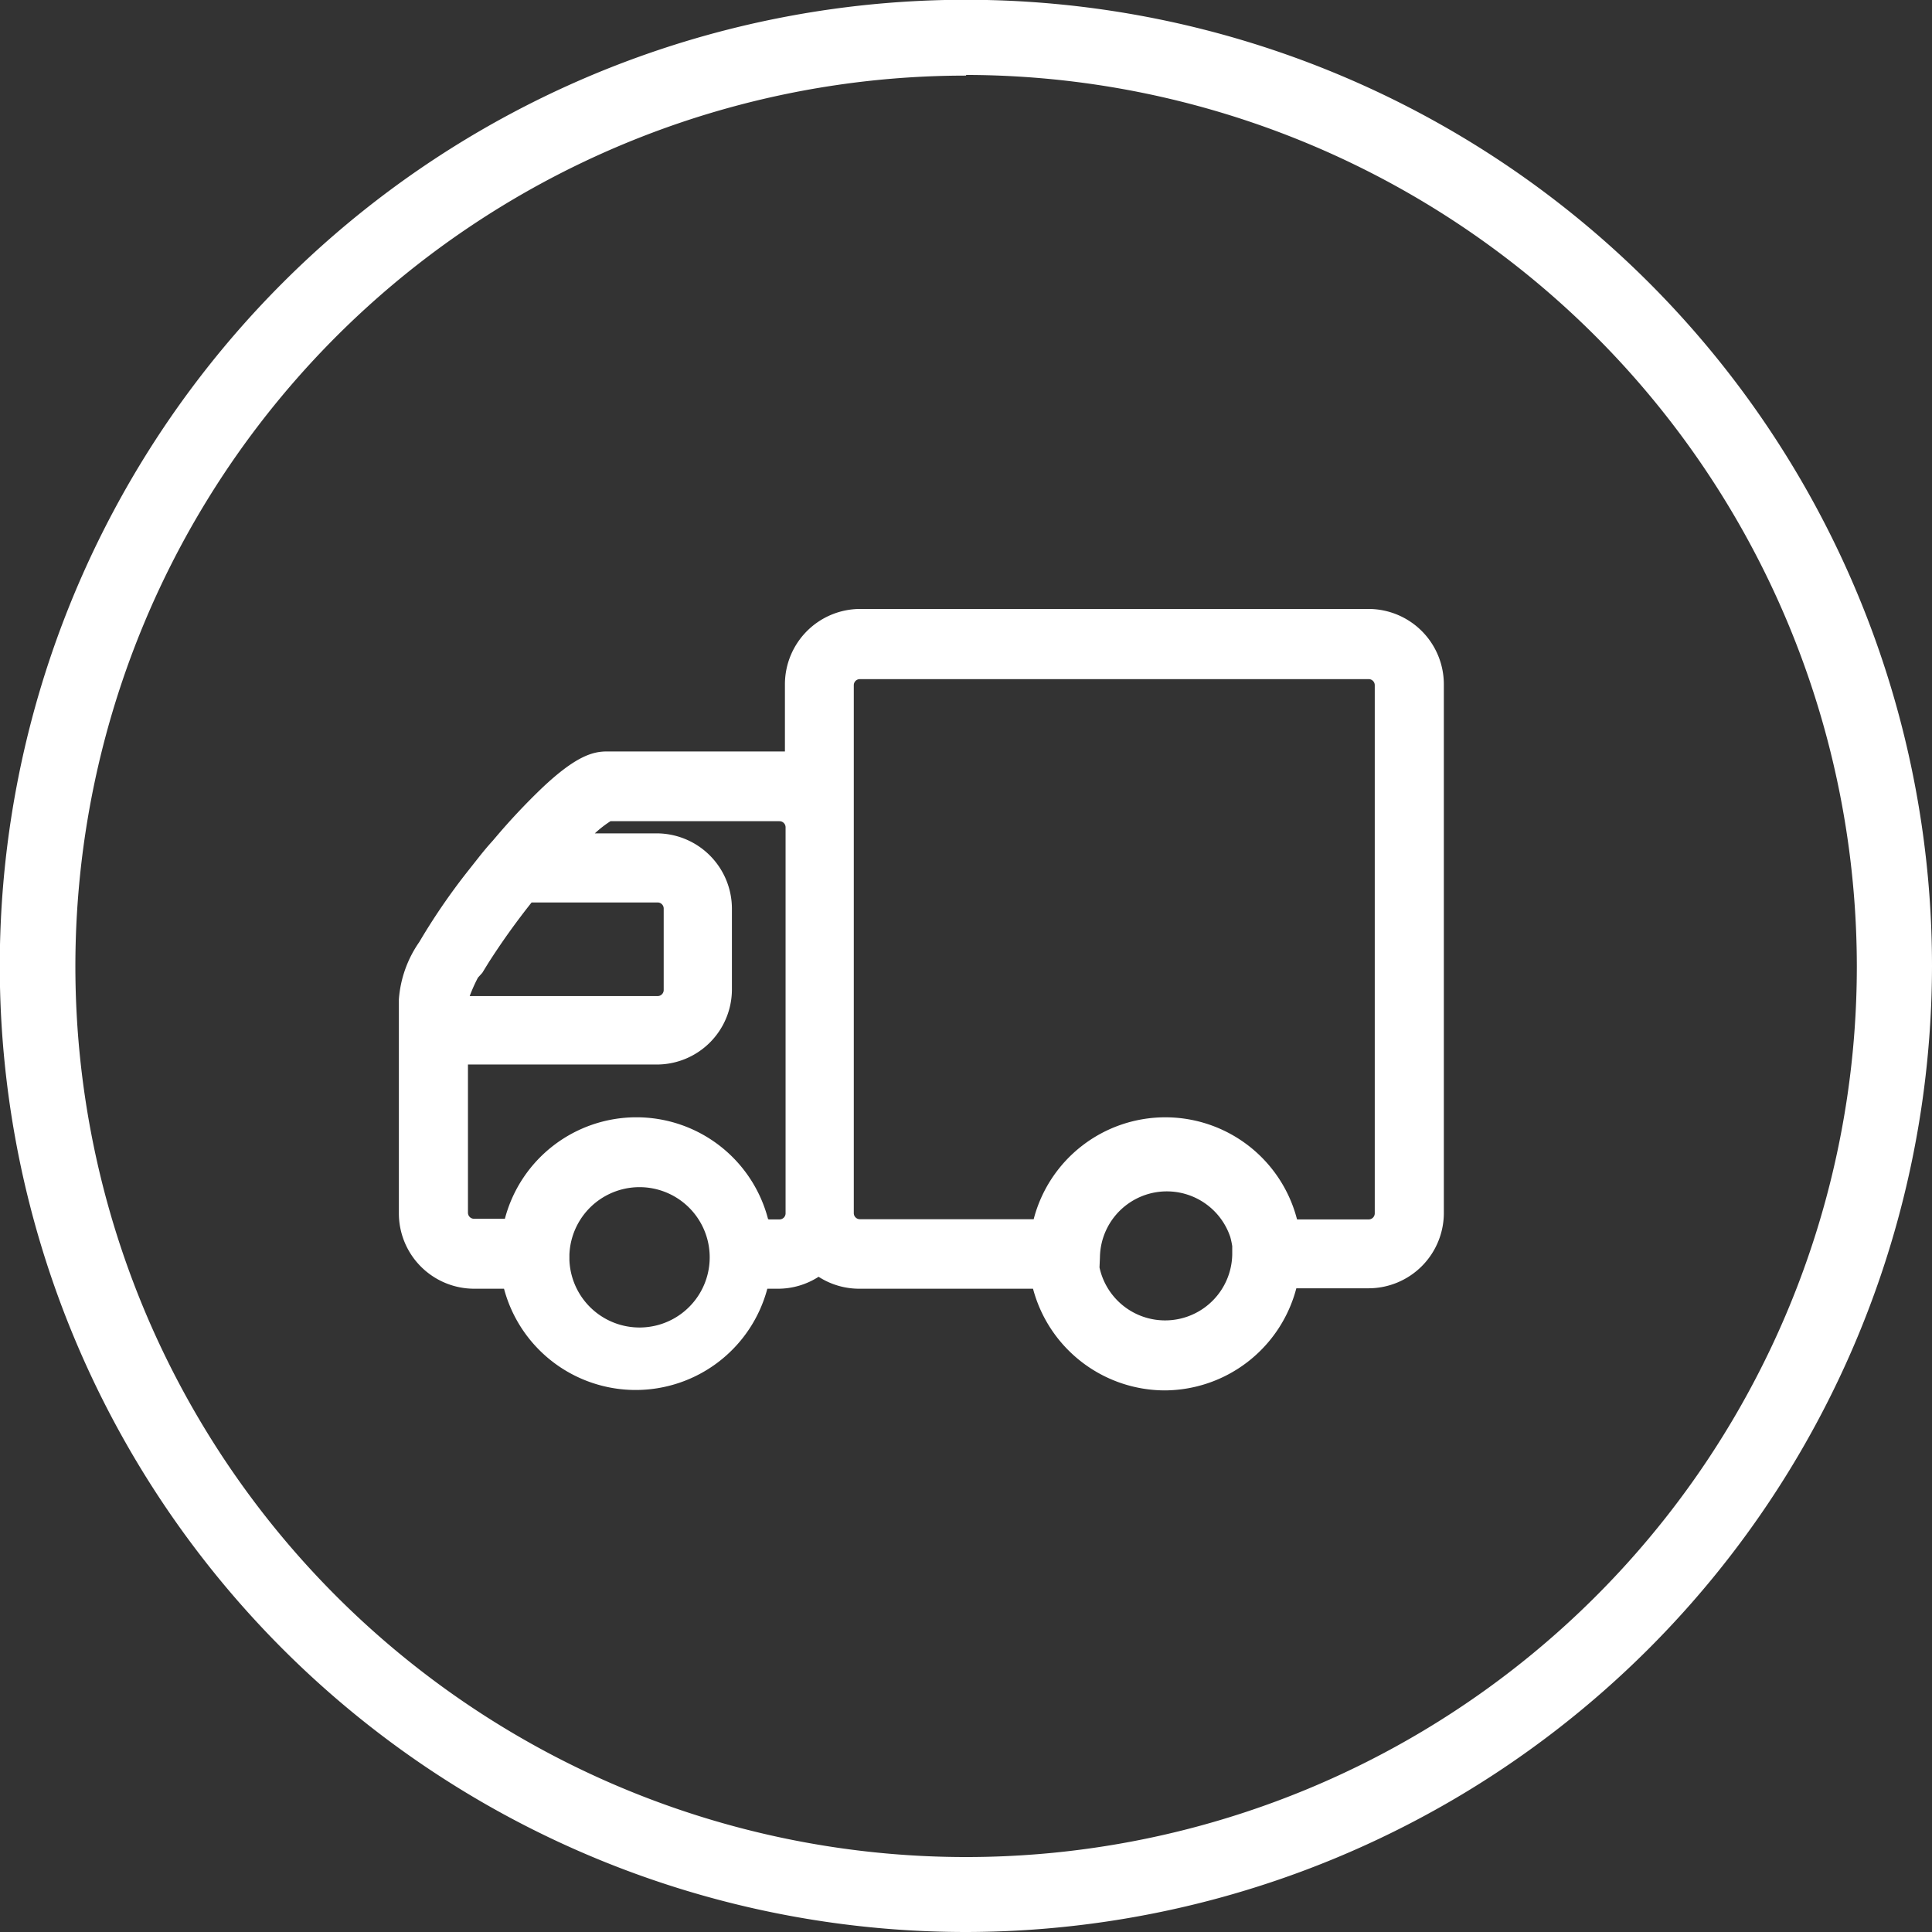
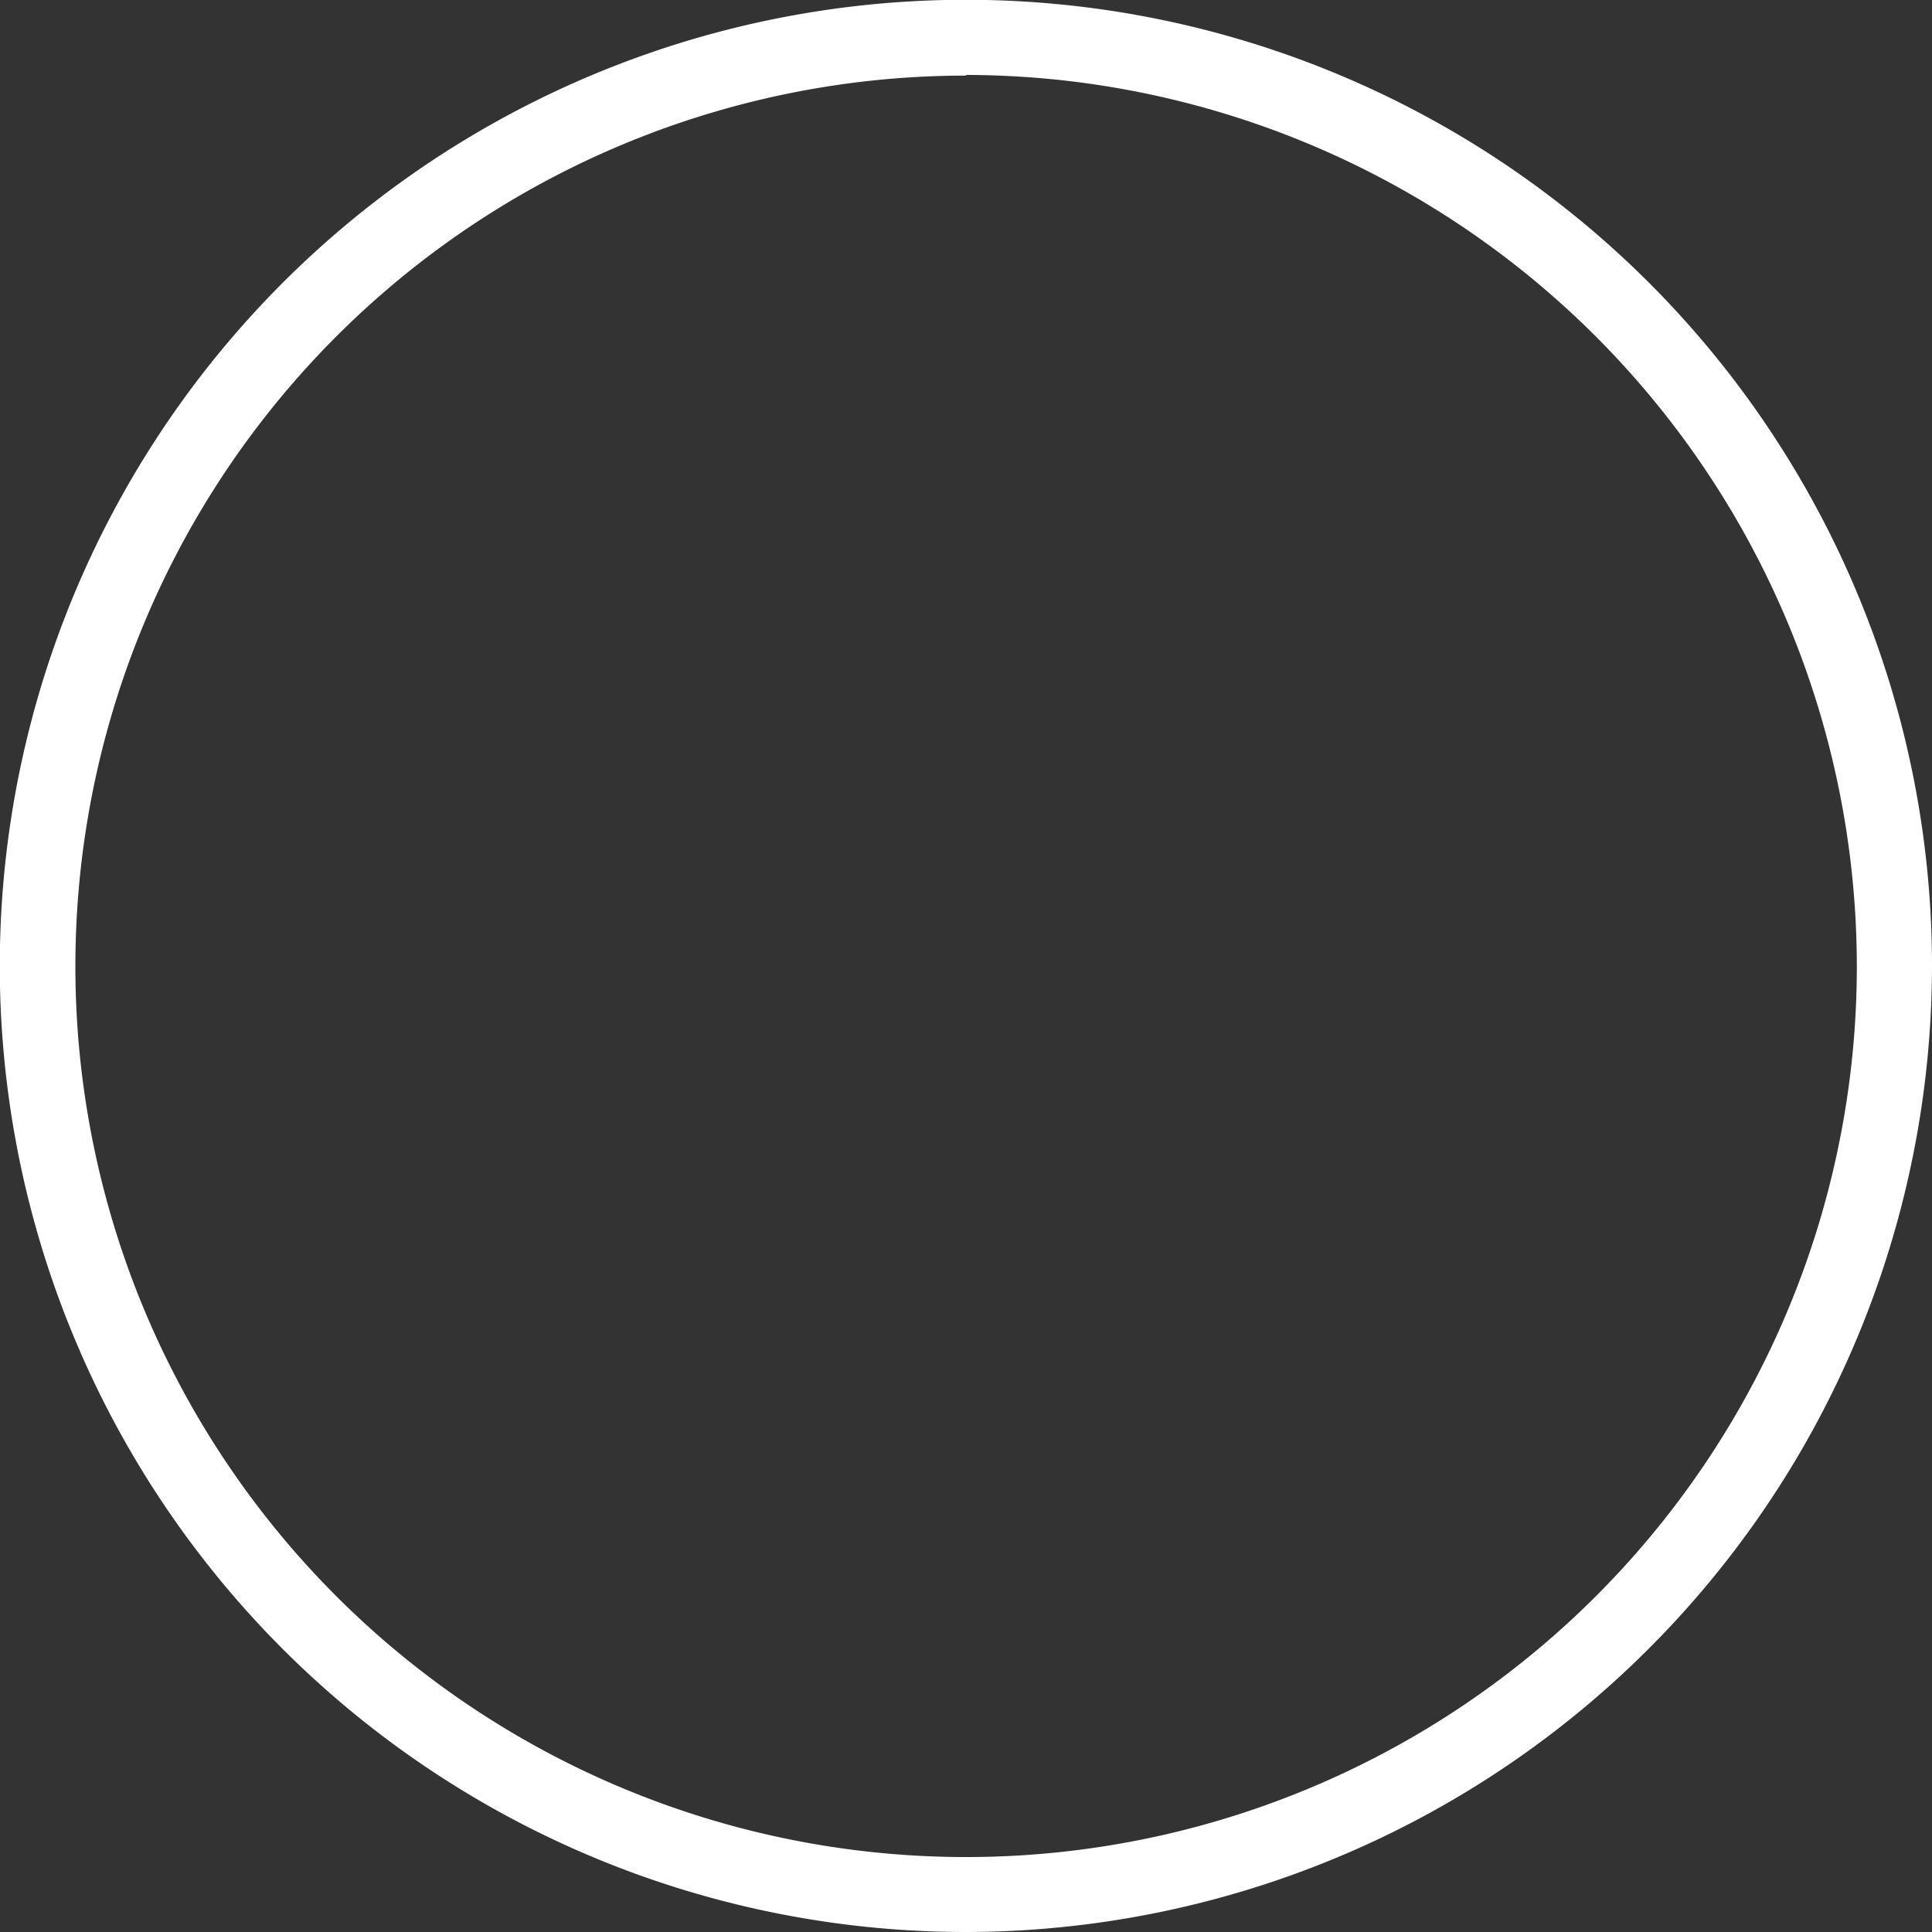
<svg xmlns="http://www.w3.org/2000/svg" viewBox="0 0 88.93 88.93">
  <rect x="0" y="0" width="88.93" height="88.93" fill="#333333" stroke="none" />
  <defs>
    <style>.cls-1{fill:#fff;}</style>
  </defs>
  <title>资源 42</title>
  <g id="图层_2" data-name="图层 2">
    <g id="图层_1-2" data-name="图层 1">
      <path class="cls-1" d="M44.47.5a44,44,0,1,0,44,44A44,44,0,0,0,44.47.5Zm0,85.48A41.52,41.52,0,1,1,86,44.47,41.56,41.56,0,0,1,44.47,86Z" />
      <path class="cls-1" d="M44.47,88.93A44.47,44.47,0,1,1,88.93,44.47,44.52,44.52,0,0,1,44.47,88.93ZM44.47,1A43.47,43.47,0,1,0,87.93,44.47,43.52,43.52,0,0,0,44.47,1Zm0,85.48a42,42,0,1,1,42-42A42.06,42.06,0,0,1,44.47,86.48Zm0-83a41,41,0,1,0,41,41A41.06,41.06,0,0,0,44.47,3.45Z" />
-       <path class="cls-1" d="M63,28.58H39.58a3,3,0,0,0-3,3v3.69a3,3,0,0,0-.78-.11H27.92c-.49,0-1.19.18-2.65,1.56a28.86,28.86,0,0,0-2,2.18l-.17.2c-.19.22-.35.41-.55.66l-.6.75a28.39,28.39,0,0,0-2.17,3.17A4.88,4.88,0,0,0,18.86,46v9.81a3,3,0,0,0,3,3h1.82A5.76,5.76,0,0,0,35,58.8h.88a2.94,2.94,0,0,0,1.87-.67,2.94,2.94,0,0,0,1.87.67h8.37a5.76,5.76,0,0,0,11.32,0H63a3,3,0,0,0,3-3V31.54A3,3,0,0,0,63,28.58ZM21,46a4.61,4.61,0,0,1,.58-1.31c.12-.19.24-.41.39-.65a33.41,33.41,0,0,1,2.22-3h6a.78.78,0,0,1,.78.78v3.75a.78.78,0,0,1-.78.78H21ZM29.29,61.3a3.58,3.58,0,0,1-3.58-3.58h0a3.58,3.58,0,1,1,3.57,3.58Zm7.33-5.45a.78.78,0,0,1-.78.78H35l0-.1A5.77,5.77,0,0,0,29.31,52h0a5.77,5.77,0,0,0-5.65,4.67H21.82a.78.78,0,0,1-.78-.78V48.53h9.2a3,3,0,0,0,3-3V41.82a3,3,0,0,0-3-3H26.14l.41-.41A6,6,0,0,1,28,37.3h7.86a.78.78,0,0,1,.78.78Zm20.56,1.67v.2a3.59,3.59,0,1,1-7.17,0l.06.14a3.58,3.58,0,0,1,7-1.13v0a3.59,3.59,0,0,1,.11.55Zm6.55-1.67h0a.78.78,0,0,1-.78.78H59.27l0-.15A5.77,5.77,0,0,0,53.62,52h0A5.77,5.77,0,0,0,48,56.48a.72.72,0,0,0,0,.15H39.59a.78.78,0,0,1-.78-.78V31.54a.78.78,0,0,1,.78-.78H63a.78.78,0,0,1,.78.78Z" />
-       <path class="cls-1" d="M53.61,64a6.29,6.29,0,0,1-6.06-4.68h-8a3.45,3.45,0,0,1-1.87-.55,3.45,3.45,0,0,1-1.87.55h-.49a6.27,6.27,0,0,1-12.12,0H21.82a3.47,3.47,0,0,1-3.46-3.46V46a5.29,5.29,0,0,1,.94-2.64,29.19,29.19,0,0,1,2.21-3.23l.6-.76c.21-.26.37-.45.57-.67l.17-.2a29.94,29.94,0,0,1,2.08-2.21c1.58-1.5,2.37-1.7,3-1.7h8.2v-3.1a3.47,3.47,0,0,1,3.46-3.46H63a3.47,3.47,0,0,1,3.46,3.46v24.3A3.47,3.47,0,0,1,63,59.3H59.67A6.29,6.29,0,0,1,53.61,64Zm-14-5.68h8.78l.08.41a5.26,5.26,0,0,0,10.34,0l.08-.41H63a2.46,2.46,0,0,0,2.46-2.46V31.54A2.46,2.46,0,0,0,63,29.08H39.58a2.46,2.46,0,0,0-2.46,2.46v4.34l-.63-.17a2.47,2.47,0,0,0-.65-.09H27.92c-.37,0-1,.16-2.3,1.42a29,29,0,0,0-2,2.14l-.18.21c-.19.22-.35.4-.54.65l-.59.74a28.28,28.28,0,0,0-2.14,3.12A4.47,4.47,0,0,0,19.36,46v9.81a2.46,2.46,0,0,0,2.46,2.46h2.23l.08.41a5.26,5.26,0,0,0,10.34,0l.08-.41h1.3a2.44,2.44,0,0,0,1.55-.55l.32-.26.32.26a2.44,2.44,0,0,0,1.55.55Zm14,3.5a4.09,4.09,0,0,1-4.09-4.09v-2.5l.41,1a4.09,4.09,0,0,1,7.61.38,4.29,4.29,0,0,1,.15.7v.44A4.09,4.09,0,0,1,53.6,61.8Zm-3-3.48a3.09,3.09,0,0,0,6.11-.6v-.38a3.83,3.83,0,0,0-.09-.42,3.08,3.08,0,0,0-6,.94ZM29.29,61.8a4.09,4.09,0,0,1-4.08-4.08l0-.5a4.08,4.08,0,1,1,4,4.58ZM26.21,58a3.23,3.23,0,1,0,0-.25ZM63,57.13H58.77l0-.54a5.26,5.26,0,0,0-10.28,0v.5l-.52,0H39.59a1.28,1.28,0,0,1-1.28-1.28V31.54a1.28,1.28,0,0,1,1.27-1.28H63a1.28,1.28,0,0,1,1.28,1.28V55.85A1.28,1.28,0,0,1,63,57.13Zm-3.29-1H63a.28.28,0,0,0,.28-.28V31.54a.28.28,0,0,0-.28-.28H39.58a.28.28,0,0,0-.28.28v24.3a.28.28,0,0,0,.28.28h8a6.26,6.26,0,0,1,12.12,0Zm-23.83,1H34.58l-.14-.46a5.26,5.26,0,0,0-10.32.05l-.08.4H21.82a1.28,1.28,0,0,1-1.28-1.28V48h9.69a2.46,2.46,0,0,0,2.46-2.46V41.82a2.46,2.46,0,0,0-2.46-2.46H25l.83-.85.42-.42a6.28,6.28,0,0,1,1.57-1.25l.2,0h7.86a1.28,1.28,0,0,1,1.28,1.28V55.85A1.28,1.28,0,0,1,35.84,57.13Zm-.5-1h.5a.28.28,0,0,0,.28-.28V38.08a.28.28,0,0,0-.28-.28H28.1a5.14,5.14,0,0,0-.72.56h2.85a3.47,3.47,0,0,1,3.46,3.46v3.74A3.46,3.46,0,0,1,30.24,49h-8.7v6.82a.28.28,0,0,0,.28.28h1.42a6.26,6.26,0,0,1,12.11,0Zm-5.11-9.28H20.54V45.53h.13a8.32,8.32,0,0,1,.51-1.06l.12-.21.28-.47a33.72,33.72,0,0,1,2.25-3.08l.15-.18h6.24a1.28,1.28,0,0,1,1.28,1.27v3.75A1.28,1.28,0,0,1,30.23,46.85Zm-8.61-1h8.61a.28.28,0,0,0,.28-.28V41.82a.28.28,0,0,0-.28-.28H24.47a33,33,0,0,0-2,2.8l-.27.44L22,45A7.33,7.33,0,0,0,21.62,45.85Z" />
    </g>
  </g>
</svg>